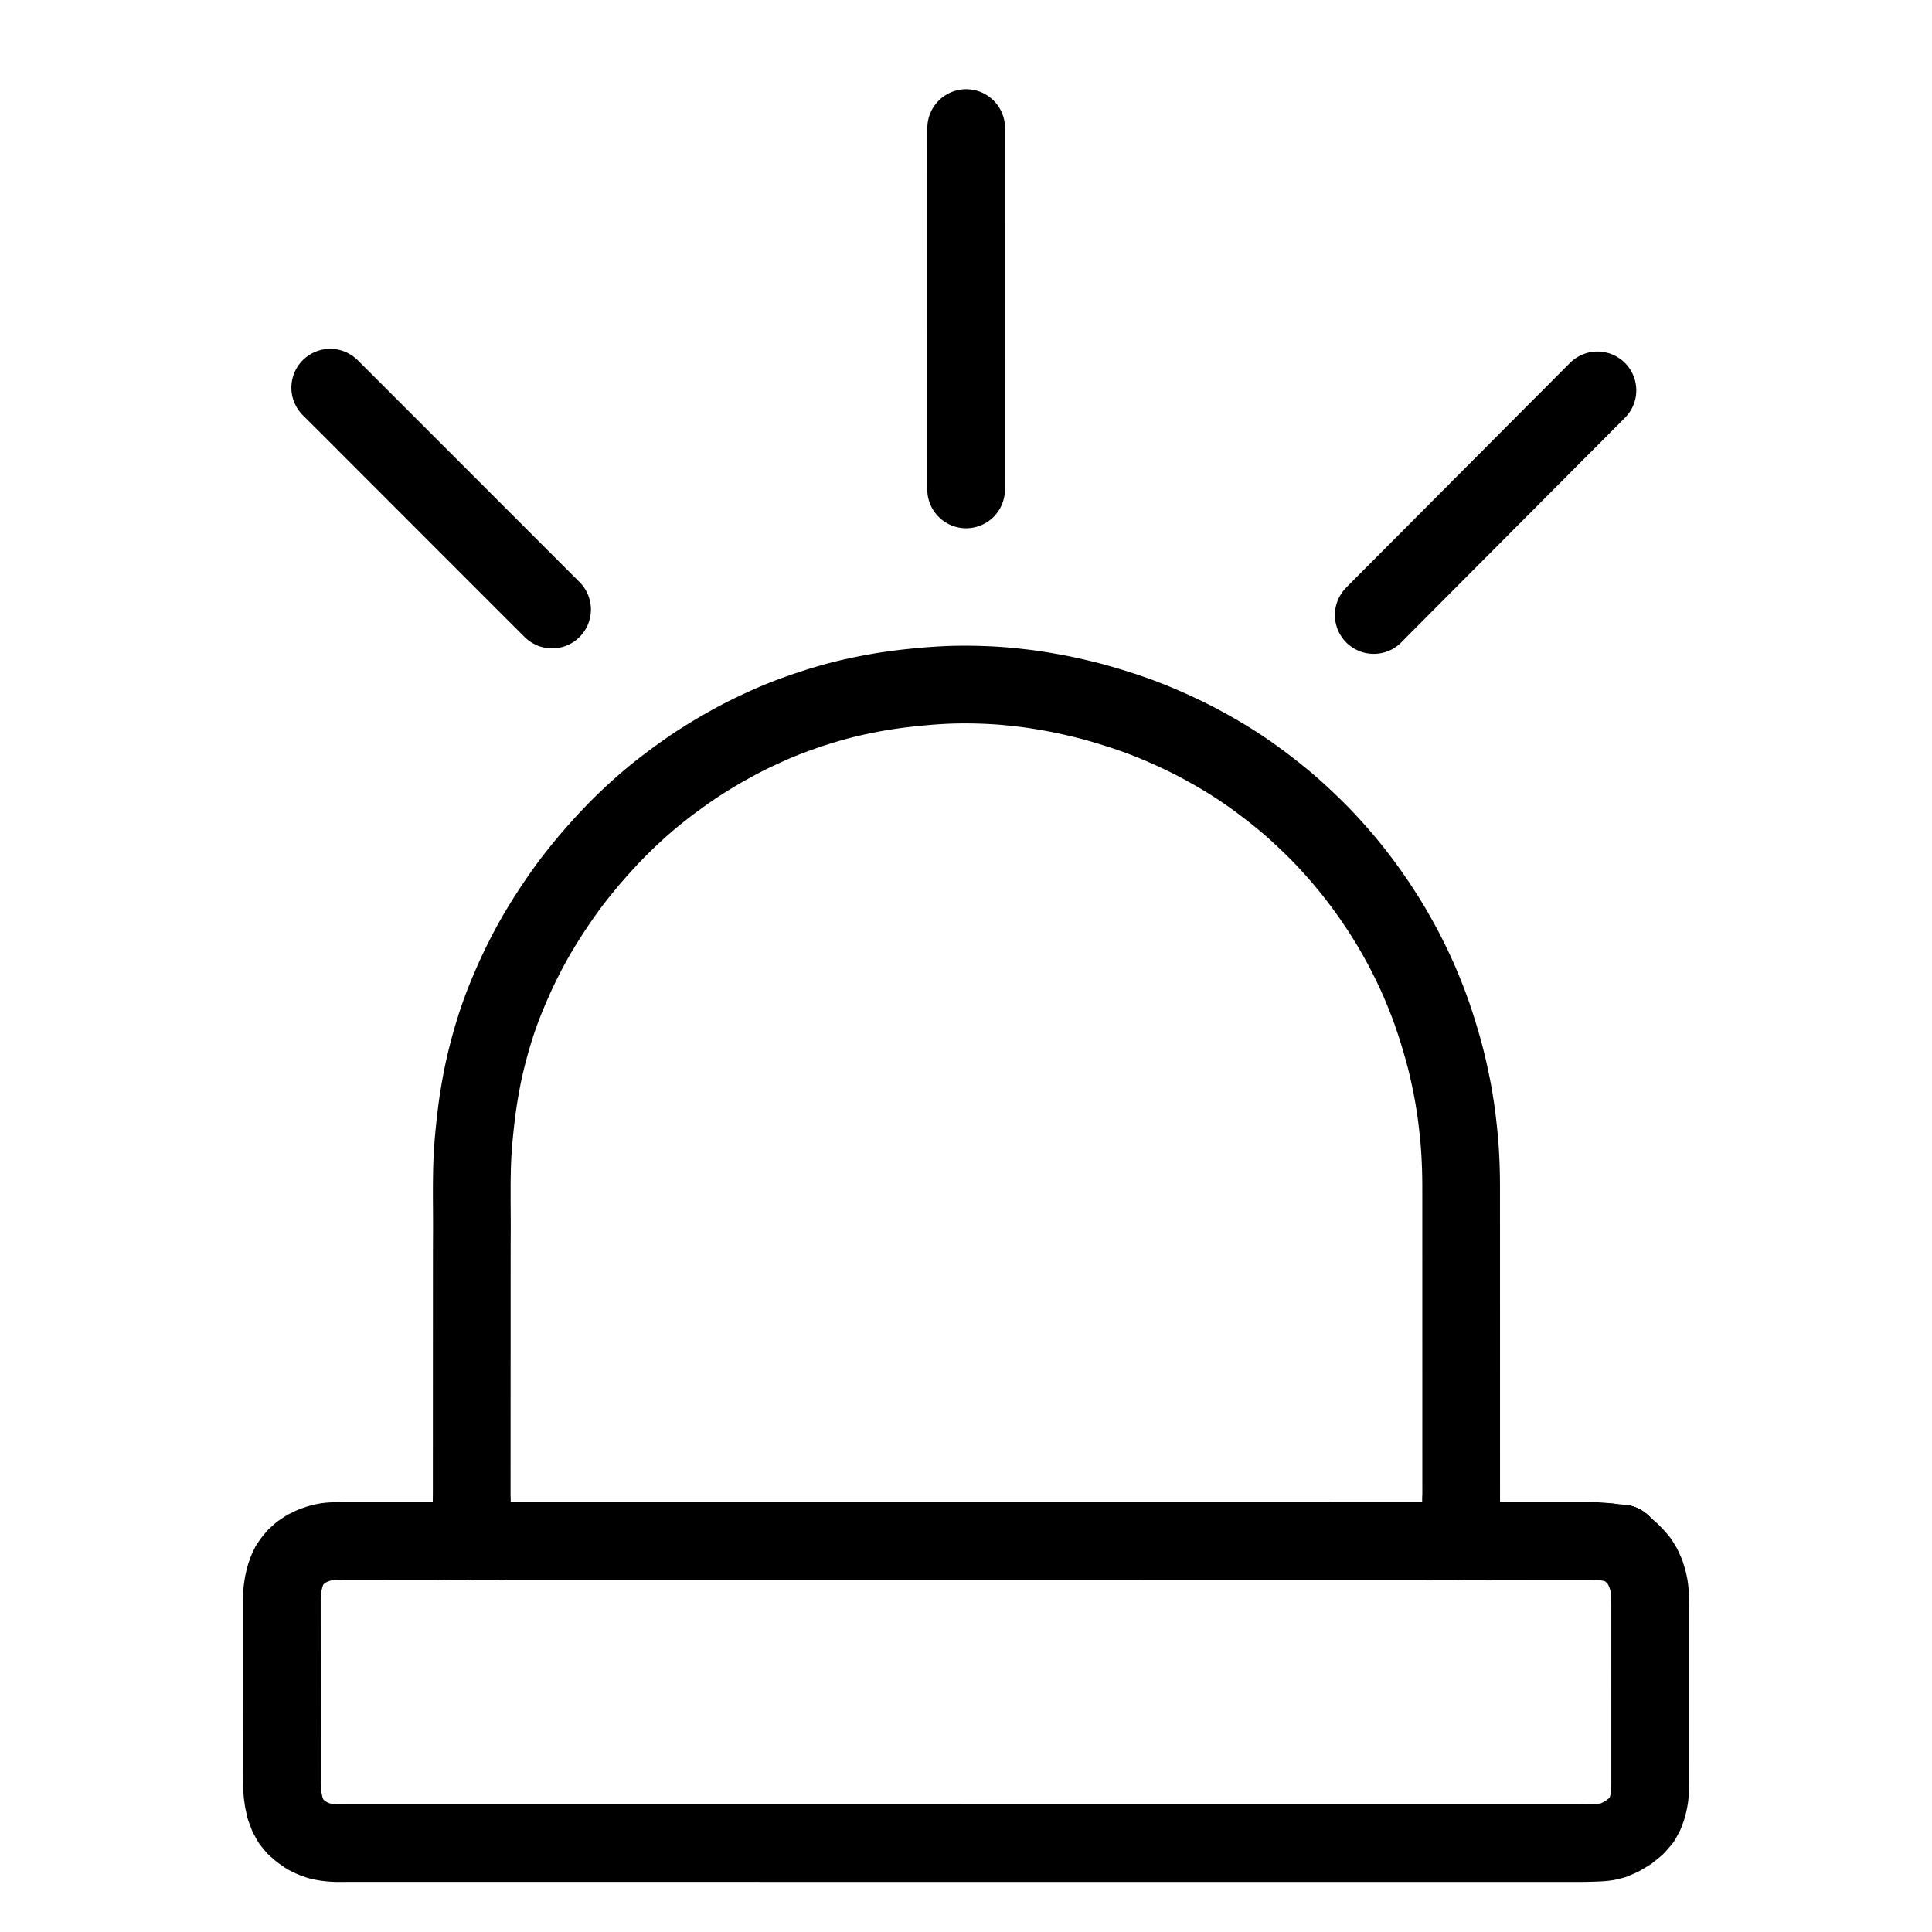
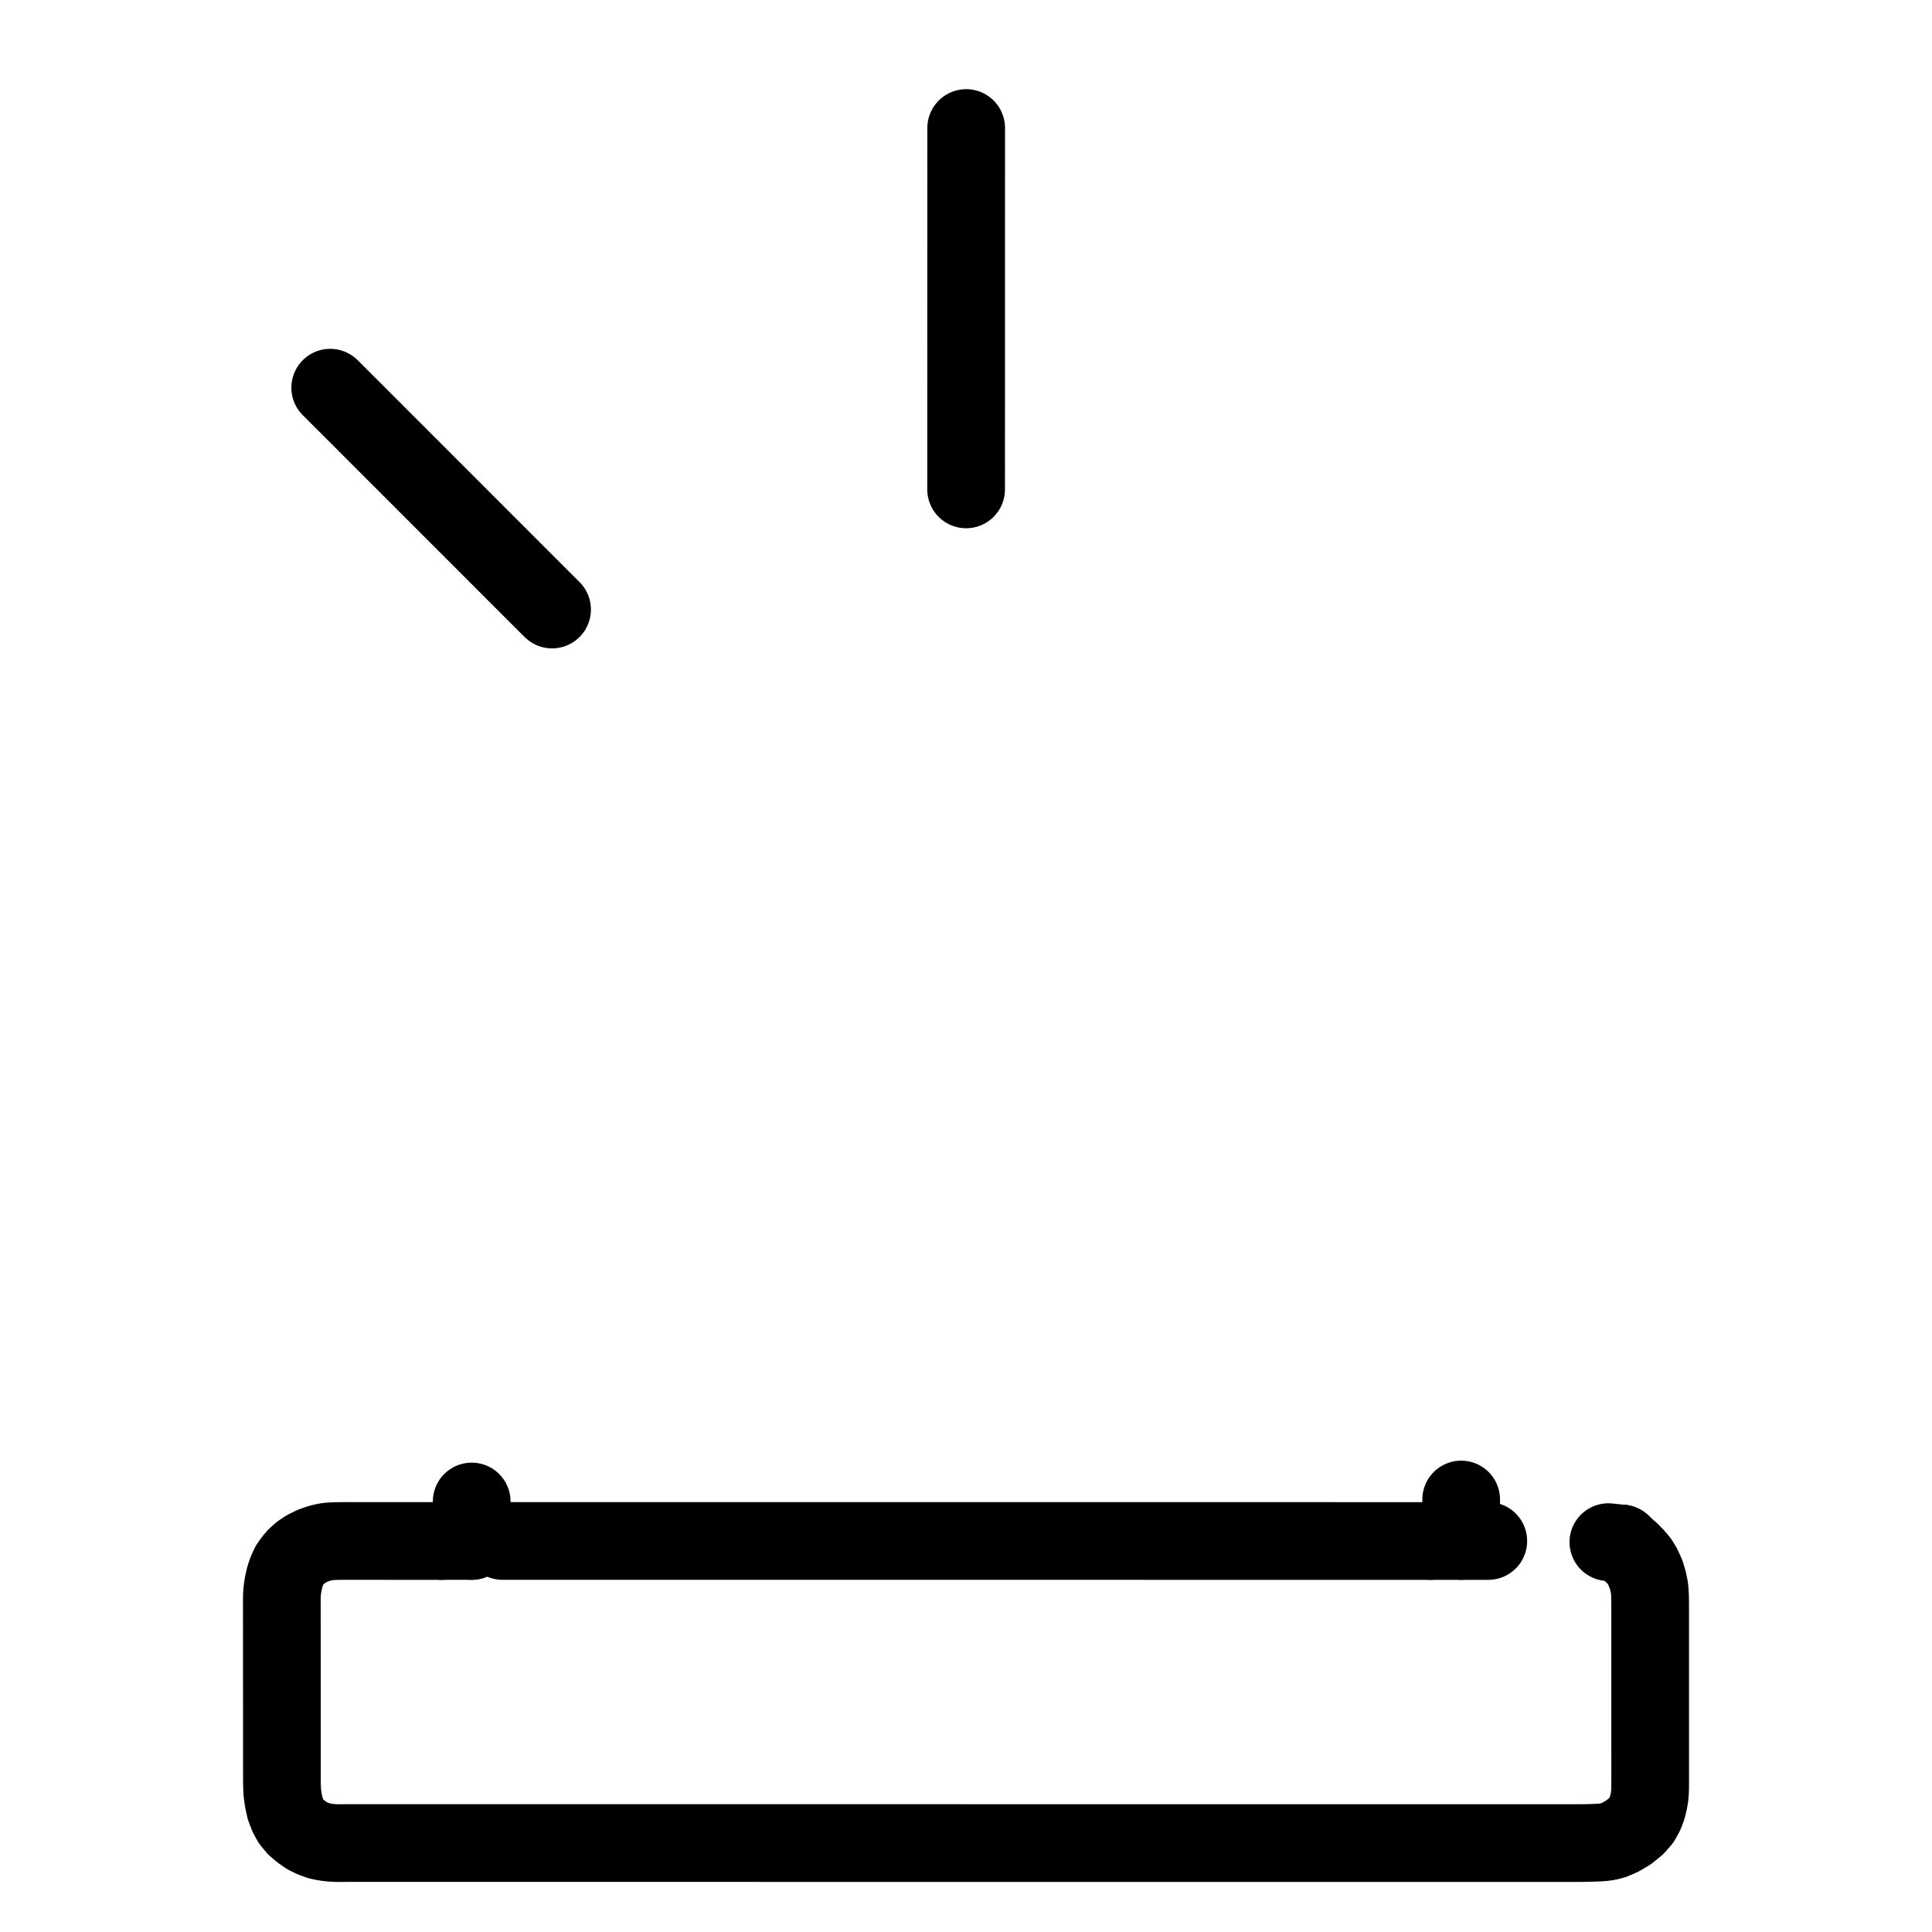
<svg xmlns="http://www.w3.org/2000/svg" viewBox="-47.5 -47.5 1119.0 1119.0" width="1024" height="1024">
  <g id="skeleton-paths" stroke-width="45.0">
    <path id="path-0-0" d="M512.064 235.957L512.068 232.914L512.070 229.321L512.072 224.294L512.073 219.268L512.074 214.241L512.074 209.215L512.075 204.188L512.076 199.162L512.077 194.135L512.077 189.109L512.078 184.082L512.079 179.056L512.080 174.029L512.081 169.003L512.081 163.976L512.082 158.950L512.083 153.923L512.084 148.897L512.085 143.870L512.085 138.844L512.086 133.817L512.087 128.791L512.088 123.765L512.089 118.738L512.089 113.712L512.090 108.685L512.091 103.659L512.092 98.632L512.092 93.606L512.093 88.579L512.094 83.553L512.095 78.526L512.096 73.500L512.096 68.473L512.097 63.447L512.098 58.420L512.099 53.394L512.100 48.367L512.100 43.341L512.101 38.314L512.102 33.288L512.102 29.694L512.102 26.652" stroke="#000000" stroke-width="45" fill="none" stroke-linecap="round" stroke-linejoin="round" />
  </g>
  <g id="skeleton-paths" stroke-width="45.0">
-     <path id="path-0-0" d="M748.155 308.709L749.326 307.509L750.973 305.841L753.135 303.659L755.660 301.122L757.997 298.777L760.647 296.117L763.007 293.748L765.664 291.081L768.025 288.712L770.681 286.046L773.042 283.677L775.699 281.010L778.059 278.641L780.716 275.974L783.076 273.605L785.733 270.938L788.093 268.569L790.750 265.903L793.111 263.533L795.767 260.867L798.128 258.498L800.785 255.831L803.145 253.462L805.802 250.795L808.162 248.426L810.819 245.759L813.179 243.390L815.836 240.724L818.197 238.355L820.853 235.688L823.214 233.319L825.871 230.652L828.231 228.283L830.888 225.616L833.248 223.247L835.905 220.581L838.265 218.211L840.922 215.545L843.283 213.176L845.939 210.509L848.300 208.140L850.957 205.473L853.323 203.099L856.056 200.358L858.594 197.822L861.308 195.106L863.555 192.859L865.744 190.650L867.655 188.723L869.876 186.481L871.934 184.413L874.406 181.931L876.010 180.322L877.727 178.600" stroke="#000000" stroke-width="45" fill="none" stroke-linecap="round" stroke-linejoin="round" />
-   </g>
+     </g>
  <g id="skeleton-paths" stroke-width="45.0">
    <path id="path-0-0" d="M143.755 177.038L146.810 180.079L150.408 183.672L155.440 188.699L160.466 193.726L165.491 198.754L170.517 203.781L175.542 208.808L180.568 213.836L185.593 218.863L190.619 223.891L195.645 228.918L200.670 233.945L205.696 238.973L210.721 244L215.747 249.028L220.772 254.055L225.798 259.082L230.824 264.110L235.849 269.137L240.875 274.165L245.900 279.192L250.926 284.220L255.951 289.247L260.974 294.270L265.906 299.200L269.414 302.704L272.258 305.541" stroke="#000000" stroke-width="45" fill="none" stroke-linecap="round" stroke-linejoin="round" />
  </g>
  <g id="skeleton-paths" stroke-width="45.0">
    <path id="path-0-0" d="M243.517 845.015L245.623 845.015L247.389 845.015L250.209 845.015L252.537 845.015L255.215 845.015L257.580 845.015L260.242 845.015L262.606 845.015L265.268 845.015L267.633 845.015L270.295 845.015L272.659 845.015L275.321 845.015L277.686 845.016L280.348 845.016L282.712 845.016L285.374 845.016L287.739 845.016L290.400 845.016L292.765 845.016L295.427 845.016L297.792 845.016L300.453 845.016L302.818 845.016L305.480 845.017L307.845 845.017L310.506 845.017L312.871 845.017L315.533 845.017L317.898 845.017L320.559 845.017L322.924 845.017L325.586 845.017L327.951 845.017L330.612 845.017L332.977 845.018L335.639 845.018L338.004 845.018L340.665 845.018L343.030 845.018L345.692 845.018L348.057 845.018L350.718 845.018L353.083 845.018L355.745 845.018L358.110 845.018L360.771 845.019L363.136 845.019L365.798 845.019L368.163 845.019L370.824 845.019L373.189 845.019L375.851 845.019L378.216 845.019L380.877 845.019L383.242 845.019L385.904 845.019L388.269 845.020L390.930 845.020L393.295 845.020L395.957 845.020L398.322 845.020L400.983 845.020L403.348 845.020L406.010 845.020L408.375 845.020L411.036 845.020L413.401 845.020L416.063 845.021L418.427 845.021L421.089 845.021L423.454 845.021L426.116 845.021L428.480 845.021L431.142 845.021L433.507 845.021L436.169 845.021L438.533 845.021L441.195 845.021L443.560 845.021L446.222 845.022L448.586 845.022L451.248 845.022L453.613 845.022L456.275 845.022L458.639 845.022L461.301 845.022L463.666 845.022L466.328 845.022L468.692 845.022L471.354 845.022L473.719 845.023L476.381 845.023L478.745 845.023L481.407 845.023L483.772 845.023L486.434 845.023L488.798 845.023L491.460 845.023L493.825 845.023L496.487 845.023L498.851 845.023L501.513 845.024L503.878 845.024L506.540 845.024L508.904 845.024L511.566 845.024L513.931 845.024L516.593 845.024L518.957 845.024L521.619 845.024L523.984 845.024L526.646 845.024L529.010 845.025L531.672 845.025L534.037 845.025L536.698 845.025L539.063 845.025L541.725 845.025L544.090 845.025L546.751 845.025L549.116 845.025L551.778 845.025L554.143 845.025L556.804 845.026L559.169 845.026L561.831 845.026L564.196 845.026L566.857 845.026L569.222 845.026L571.884 845.026L574.249 845.026L576.910 845.026L579.275 845.026L581.937 845.026L584.302 845.026L586.963 845.027L589.328 845.027L591.990 845.027L594.355 845.027L597.016 845.027L599.381 845.027L602.043 845.027L604.408 845.027L607.069 845.027L609.434 845.027L612.096 845.027L614.461 845.028L617.122 845.028L619.487 845.028L622.149 845.028L624.514 845.028L627.175 845.028L629.540 845.028L632.202 845.028L634.567 845.028L637.228 845.028L639.593 845.028L642.255 845.029L644.620 845.029L647.281 845.029L649.646 845.029L652.308 845.029L654.673 845.029L657.334 845.029L659.699 845.029L662.361 845.029L664.725 845.029L667.387 845.029L669.752 845.030L672.414 845.030L674.778 845.030L677.440 845.030L679.805 845.030L682.467 845.030L684.831 845.030L687.493 845.030L689.858 845.030L692.520 845.030L694.884 845.030L697.546 845.031L699.911 845.031L702.573 845.031L704.937 845.031L707.599 845.031L709.964 845.031L712.626 845.031L714.990 845.031L717.652 845.031L720.017 845.031L722.679 845.031L725.043 845.032L727.705 845.032L730.070 845.032L732.732 845.032L735.096 845.032L737.758 845.032L740.123 845.032L742.785 845.032L745.149 845.032L747.811 845.032L750.176 845.032L752.838 845.033L755.202 845.033L757.864 845.033L760.229 845.033L762.891 845.033L765.255 845.033L767.917 845.033L770.282 845.033L772.960 845.033L775.857 845.033L778.238 845.033L780.696 845.033" stroke="#000000" stroke-width="45" fill="none" stroke-linecap="round" stroke-linejoin="round" />
-     <path id="path-1-0" d="M814.511 845.033L816.509 845.032L818.501 845.032L821.384 845.032L823.870 845.031L826.543 845.030L828.924 845.030L831.586 845.029L833.951 845.028L836.612 845.028L838.994 845.027L841.747 845.026L844.233 845.026L847.048 845.025L849.369 845.025L851.939 845.024L854.097 845.023L856.711 845.022L859.048 845.021L861.745 845.020L864.110 845.019L866.771 845.019L869.136 845.018L871.797 845.024L874.108 845.033L876.752 845.100L879.483 845.266L881.815 845.456L884.054 845.694" stroke="#000000" stroke-width="45" fill="none" stroke-linecap="round" stroke-linejoin="round" />
    <path id="path-2-0" d="M207.973 845.031L206.283 845.031L204.277 845.031L201.684 845.031L198.989 845.031L196.573 845.030L193.911 845.030L191.546 845.030L188.884 845.029L186.520 845.029L183.858 845.029L181.493 845.028L178.831 845.028L176.467 845.028L173.805 845.027L171.440 845.027L168.778 845.027L166.414 845.027L163.752 845.026L161.387 845.026L158.726 845.026L156.361 845.025L153.699 845.025L151.334 845.025L148.679 845.046L146.376 845.081L143.754 845.215L141.077 845.545L137.526 846.382L133.756 847.689L129.819 849.633L126.703 851.711L123.971 854.168L121.975 856.504L120.142 859.139L118.741 862.127L117.490 865.743L116.582 869.697L116.017 873.371L115.784 876.359L115.733 879.069L115.735 881.434L115.736 884.095L115.737 886.460L115.738 889.122L115.739 891.487L115.741 894.148L115.742 896.513L115.743 899.175L115.744 901.540L115.746 904.201L115.747 906.566L115.748 909.228L115.749 911.593L115.750 914.254L115.752 916.619L115.753 919.281L115.754 921.646L115.755 924.307L115.756 926.672L115.758 929.334L115.759 931.699L115.760 934.360L115.761 936.725L115.762 939.387L115.764 941.751L115.765 944.413L115.766 946.778L115.767 949.440L115.768 951.804L115.770 954.466L115.771 956.831L115.772 959.493L115.773 961.857L115.775 964.519L115.776 966.884L115.777 969.546L115.778 971.910L115.779 974.572L115.781 976.937L115.780 979.681L115.782 982.120L115.791 984.875L115.856 987.599L116.041 991.064L116.631 995.280L117.605 999.736L119.270 1004.117L121.156 1007.517L123.803 1010.702L126.743 1013.231L130.258 1015.692L133.860 1017.447L137.442 1018.720L140.990 1019.443L144.207 1019.823L147.004 1019.986L149.659 1020L152.024 1019.986L154.685 1019.971L157.050 1019.971L159.712 1019.971L162.076 1019.972L164.738 1019.972L167.103 1019.972L169.765 1019.972L172.129 1019.972L174.791 1019.972L177.156 1019.972L179.818 1019.972L182.182 1019.972L184.844 1019.972L187.209 1019.972L189.871 1019.972L192.235 1019.973L194.897 1019.973L197.262 1019.973L199.924 1019.973L202.288 1019.973L204.950 1019.973L207.315 1019.973L209.977 1019.973L212.341 1019.973L215.003 1019.973L217.368 1019.973L220.030 1019.974L222.394 1019.974L225.056 1019.974L227.421 1019.974L230.083 1019.974L232.447 1019.974L235.109 1019.974L237.474 1019.974L240.136 1019.974L242.500 1019.974L245.162 1019.974L247.527 1019.974L250.189 1019.975L252.553 1019.975L255.215 1019.975L257.580 1019.975L260.242 1019.975L262.606 1019.975L265.268 1019.975L267.633 1019.975L270.295 1019.975L272.659 1019.975L275.321 1019.975L277.686 1019.976L280.348 1019.976L282.712 1019.976L285.374 1019.976L287.739 1019.976L290.400 1019.976L292.765 1019.976L295.427 1019.976L297.792 1019.976L300.453 1019.976L302.818 1019.976L305.480 1019.976L307.845 1019.977L310.506 1019.977L312.871 1019.977L315.533 1019.977L317.898 1019.977L320.559 1019.977L322.924 1019.977L325.586 1019.977L327.951 1019.977L330.612 1019.977L332.977 1019.977L335.639 1019.978L338.004 1019.978L340.665 1019.978L343.030 1019.978L345.692 1019.978L348.057 1019.978L350.718 1019.978L353.083 1019.978L355.745 1019.978L358.110 1019.978L360.771 1019.978L363.136 1019.978L365.798 1019.979L368.163 1019.979L370.824 1019.979L373.189 1019.979L375.851 1019.979L378.216 1019.979L380.877 1019.979L383.242 1019.979L385.904 1019.979L388.269 1019.979L390.930 1019.979L393.295 1019.980L395.957 1019.980L398.322 1019.980L400.983 1019.980L403.348 1019.980L406.010 1019.980L408.375 1019.980L411.036 1019.980L413.401 1019.980L416.063 1019.980L418.427 1019.980L421.089 1019.980L423.454 1019.981L426.116 1019.981L428.480 1019.981L431.142 1019.981L433.507 1019.981L436.169 1019.981L438.533 1019.981L441.195 1019.981L443.560 1019.981L446.222 1019.981L448.586 1019.981L451.248 1019.982L453.613 1019.982L456.275 1019.982L458.639 1019.982L461.301 1019.982L463.666 1019.982L466.328 1019.982L468.692 1019.982L471.354 1019.982L473.719 1019.982L476.381 1019.982L478.745 1019.982L481.407 1019.983L483.772 1019.983L486.434 1019.983L488.798 1019.983L491.460 1019.983L493.825 1019.983L496.487 1019.983L498.851 1019.983L501.513 1019.983L503.878 1019.983L506.540 1019.983L508.904 1019.983L511.566 1019.984L513.931 1019.984L516.593 1019.984L518.957 1019.984L521.619 1019.984L523.984 1019.984L526.646 1019.984L529.010 1019.984L531.672 1019.984L534.037 1019.984L536.698 1019.984L539.063 1019.985L541.725 1019.985L544.090 1019.985L546.751 1019.985L549.116 1019.985L551.778 1019.985L554.143 1019.985L556.804 1019.985L559.169 1019.985L561.831 1019.985L564.196 1019.985L566.857 1019.985L569.222 1019.986L571.884 1019.986L574.249 1019.986L576.910 1019.986L579.275 1019.986L581.937 1019.986L584.302 1019.986L586.963 1019.986L589.328 1019.986L591.990 1019.986L594.355 1019.986L597.016 1019.987L599.381 1019.987L602.043 1019.987L604.408 1019.987L607.069 1019.987L609.434 1019.987L612.096 1019.987L614.461 1019.987L617.122 1019.987L619.487 1019.987L622.149 1019.987L624.514 1019.987L627.175 1019.988L629.540 1019.988L632.202 1019.988L634.567 1019.988L637.228 1019.988L639.593 1019.988L642.255 1019.988L644.620 1019.988L647.281 1019.988L649.646 1019.988L652.308 1019.988L654.673 1019.989L657.334 1019.989L659.699 1019.989L662.361 1019.989L664.725 1019.989L667.387 1019.989L669.752 1019.989L672.414 1019.989L674.778 1019.989L677.440 1019.989L679.805 1019.989L682.467 1019.989L684.831 1019.990L687.493 1019.990L689.858 1019.990L692.520 1019.990L694.884 1019.990L697.546 1019.990L699.911 1019.990L702.573 1019.990L704.937 1019.990L707.599 1019.990L709.964 1019.990L712.626 1019.991L714.990 1019.991L717.652 1019.991L720.017 1019.991L722.679 1019.991L725.043 1019.991L727.705 1019.991L730.070 1019.991L732.732 1019.991L735.096 1019.991L737.758 1019.991L740.123 1019.991L742.785 1019.992L745.149 1019.992L747.811 1019.992L750.176 1019.992L752.838 1019.992L755.202 1019.992L757.864 1019.992L760.229 1019.992L762.891 1019.992L765.255 1019.992L767.917 1019.992L770.282 1019.993L772.944 1019.993L775.308 1019.993L777.970 1019.993L780.335 1019.993L782.997 1019.993L785.361 1019.993L788.023 1019.993L790.388 1019.993L793.049 1019.993L795.414 1019.993L798.076 1019.993L800.441 1019.994L803.102 1019.994L805.467 1019.994L808.129 1019.994L810.494 1019.994L813.155 1019.994L815.520 1019.994L818.182 1019.994L820.547 1019.994L823.208 1019.994L825.573 1019.994L828.235 1019.995L830.600 1019.995L833.261 1019.995L835.626 1019.995L838.288 1019.995L840.653 1019.995L843.314 1019.995L845.679 1019.995L848.341 1019.995L850.706 1019.995L853.367 1019.995L855.732 1019.995L858.394 1019.996L860.759 1019.996L863.420 1019.996L865.785 1019.996L868.447 1019.986L870.812 1019.959L873.537 1019.899L875.935 1019.824L878.660 1019.708L880.969 1019.553L883.734 1019.181L886.881 1018.353L891.128 1016.519L895.840 1013.733L900.136 1010.226L903.285 1006.658L905.269 1003.019L906.597 999.468L907.449 995.939L907.956 993.072L908.167 990.304L908.239 987.988L908.267 985.314L908.266 982.950L908.266 980.288L908.266 977.923L908.266 975.261L908.266 972.897L908.265 970.235L908.265 967.870L908.265 965.208L908.265 962.844L908.265 960.182L908.264 957.817L908.264 955.155L908.264 952.791L908.264 950.129L908.264 947.764L908.263 945.122L908.263 942.789L908.262 940.145L908.262 937.755L908.261 935.033L908.261 932.637L908.262 929.982L908.262 927.643L908.262 924.997L908.262 922.632L908.262 919.970L908.261 917.605L908.261 914.944L908.261 912.579L908.261 909.917L908.261 907.552L908.260 904.891L908.260 902.526L908.260 899.864L908.260 897.499L908.260 894.838L908.260 892.473L908.259 889.811L908.259 887.446L908.259 884.785L908.259 882.420L908.236 879.717L908.202 877.347L908.070 874.579L907.788 871.780L907.005 868.006L905.784 864.022L903.928 859.902L901.973 856.720L899.692 854.020L898.158 852.447L896.635 851.054" stroke="#000000" stroke-width="45" fill="none" stroke-linecap="round" stroke-linejoin="round" />
-     <path id="path-3-0" d="M225.704 822.156L225.704 820.448L225.705 818.751L225.706 816.089L225.707 813.724L225.708 811.063L225.709 808.698L225.710 806.036L225.711 803.672L225.712 801.010L225.713 798.645L225.714 795.983L225.715 793.619L225.716 790.957L225.717 788.592L225.718 785.930L225.719 783.566L225.720 780.904L225.720 778.539L225.722 775.877L225.722 773.513L225.723 770.851L225.724 768.486L225.725 765.824L225.726 763.460L225.727 760.798L225.728 758.433L225.729 755.771L225.730 753.407L225.731 750.745L225.732 748.380L225.733 745.718L225.734 743.354L225.735 740.692L225.736 738.327L225.737 735.665L225.738 733.301L225.739 730.639L225.740 728.274L225.741 725.612L225.742 723.248L225.743 720.586L225.744 718.221L225.745 715.559L225.746 713.195L225.747 710.533L225.748 708.168L225.749 705.506L225.750 703.142L225.751 700.480L225.751 698.115L225.752 695.453L225.753 693.089L225.754 690.427L225.755 688.062L225.756 685.401L225.757 683.036L225.758 680.374L225.759 678.009L225.763 675.348L225.771 672.983L225.785 670.321L225.799 667.956L225.810 665.295L225.814 662.930L225.810 660.268L225.802 657.903L225.788 655.242L225.775 652.877L225.760 650.215L225.748 647.850L225.739 645.189L225.736 642.824L225.740 640.162L225.753 637.797L225.780 635.136L225.815 632.771L225.872 630.109L225.937 627.744L226.034 625.049L226.136 622.717L226.281 620.043L226.424 617.794L226.622 615.136L226.814 612.834L227.067 610.094L227.302 607.709L227.588 604.971L227.835 602.678L228.135 600.024L228.412 597.733L228.757 595.041L229.080 592.691L229.476 589.961L229.925 587.146L230.467 583.900L231.072 580.529L231.607 577.670L232.175 574.838L232.656 572.570L233.256 569.859L233.822 567.455L234.519 564.600L235.264 561.747L236.056 558.743L236.929 555.627L237.808 552.580L238.820 549.250L239.809 546.129L240.756 543.257L241.686 540.593L242.553 538.172L243.582 535.417L244.722 532.484L246.264 528.702L247.874 524.870L249.554 521.003L250.833 518.134L252.134 515.323L253.196 513.085L254.572 510.266L255.710 507.980L257.109 505.243L258.257 503.051L259.728 500.310L260.973 498.037L262.516 495.292L264.142 492.501L266.427 488.699L269.189 484.259L272.380 479.313L275.695 474.380L278.783 469.955L281.551 466.121L283.730 463.201L285.831 460.475L287.746 458.056L289.948 455.324L291.953 452.889L294.077 450.363L295.963 448.173L298.059 445.785L300.065 443.533L302.420 440.934L304.650 438.519L307.213 435.809L309.520 433.428L312.195 430.737L314.897 428.109L317.993 425.162L321.142 422.260L324.012 419.675L326.781 417.260L329.142 415.256L331.782 413.076L334.200 411.131L337.010 408.924L339.844 406.759L343.375 404.127L347.096 401.426L350.847 398.771L353.926 396.653L356.872 394.701L359.755 392.852L363.023 390.812L366.288 388.829L369.546 386.908L372.805 385.039L376.096 383.210L379.070 381.593L381.885 380.109L384.177 378.933L386.746 377.653L389.462 376.347L392.706 374.818L395.935 373.339L398.821 372.045L401.450 370.908L403.796 369.926L406.486 368.839L409.497 367.670L413.361 366.227L417.803 364.643L422.718 362.978L427.734 361.384L432.627 359.930L436.945 358.718L440.774 357.714L444.261 356.863L448.309 355.951L452.711 355.026L457.034 354.175L460.768 353.495L463.589 353.017L466.435 352.570L469.261 352.160L472.569 351.705L475.950 351.287L479.275 350.908L482.674 350.558L485.880 350.249L488.740 349.992L491.460 349.772L493.849 349.600L496.640 349.419L499.239 349.277L502.132 349.146L504.772 349.064L507.348 349.009L509.839 348.990L512.051 348.985L514.575 349.002L516.901 349.036L519.712 349.105L522.198 349.187L524.952 349.304L527.335 349.425L530.018 349.590L532.358 349.758L535.111 349.989L537.890 350.258L541.158 350.595L544.448 350.971L547.317 351.319L550.157 351.701L553.021 352.130L556.788 352.736L560.678 353.411L564.599 354.127L568.102 354.825L571.912 355.637L575.745 356.514L579.548 357.415L582.555 358.165L585.444 358.911L588.321 359.711L591.985 360.769L595.712 361.900L599.390 363.043L602.233 363.959L604.944 364.853L607.234 365.637L609.928 366.579L612.318 367.445L615.135 368.504L617.934 369.603L621.251 370.943L624.666 372.369L628.233 373.916L632.056 375.644L635.852 377.420L639.580 379.211L642.557 380.687L645.489 382.193L648.262 383.676L651.526 385.453L654.724 387.249L657.662 388.929L660.438 390.569L662.905 392.062L665.577 393.721L668.019 395.282L670.645 397.003L673.050 398.613L675.810 400.506L678.831 402.652L682.665 405.467L686.920 408.702L691.129 411.984L694.920 415.048L697.926 417.550L700.884 420.113L703.742 422.685L706.900 425.593L710.010 428.533L712.759 431.173L715.372 433.753L717.553 435.960L719.958 438.465L722.429 441.125L725.218 444.195L728.048 447.404L730.540 450.297L732.994 453.240L735.092 455.820L737.401 458.723L739.610 461.590L741.988 464.754L744.312 467.945L746.339 470.794L748.300 473.632L749.939 476.052L751.728 478.748L753.218 481.037L754.897 483.676L756.377 486.058L758.075 488.858L759.746 491.707L761.566 494.887L763.345 498.091L764.918 500.994L766.458 503.929L767.951 506.867L769.574 510.144L771.118 513.358L772.449 516.204L773.709 518.997L774.994 521.966L776.545 525.670L778.125 529.583L779.621 533.406L780.942 536.967L782.288 540.763L783.763 545.165L785.323 550.042L786.833 555.041L788.108 559.461L789.166 563.345L789.922 566.242L790.648 569.195L791.291 571.970L792.024 575.250L792.712 578.504L793.306 581.425L793.848 584.259L794.255 586.519L794.711 589.182L795.078 591.455L795.509 594.256L795.839 596.532L796.199 599.213L796.478 601.461L796.802 604.255L797.067 606.671L797.354 609.421L797.574 611.699L797.802 614.326L797.978 616.613L798.157 619.258L798.290 621.564L798.426 624.287L798.527 626.691L798.623 629.420L798.687 631.785L798.738 634.446L798.766 636.811L798.782 639.473L798.786 641.838L798.787 644.499L798.787 646.864L798.787 649.526L798.787 651.891L798.788 654.552L798.788 656.917L798.788 659.579L798.788 661.944L798.789 664.605L798.789 666.970L798.789 669.632L798.790 671.997L798.790 674.658L798.790 677.023L798.790 679.685L798.791 682.050L798.791 684.711L798.791 687.076L798.791 689.738L798.792 692.102L798.792 694.764L798.792 697.129L798.792 699.791L798.793 702.155L798.793 704.817L798.793 707.182L798.794 709.844L798.794 712.208L798.794 714.870L798.794 717.235L798.795 719.897L798.795 722.261L798.795 724.923L798.795 727.288L798.796 729.950L798.796 732.314L798.796 734.976L798.797 737.341L798.797 740.003L798.797 742.367L798.797 745.029L798.798 747.394L798.798 750.056L798.798 752.420L798.798 755.082L798.799 757.447L798.799 760.109L798.799 762.473L798.799 765.135L798.800 767.500L798.800 770.162L798.800 772.526L798.801 775.188L798.801 777.553L798.801 780.215L798.801 782.579L798.802 785.241L798.802 787.606L798.802 790.268L798.802 792.632L798.803 795.294L798.803 797.659L798.803 800.321L798.803 802.685L798.804 805.347L798.804 807.712L798.804 810.374L798.805 812.738L798.805 815.400L798.805 817.765L798.805 819.661L798.805 820.995" stroke="#000000" stroke-width="45" fill="none" stroke-linecap="round" stroke-linejoin="round" />
    <path id="path-extension-1" d="M884.054 845.694L891.660 846.504" stroke="#000000" stroke-width="45" fill="none" stroke-linecap="round" stroke-linejoin="round" />
    <path id="path-extension-2" d="M896.635 851.054L891.660 846.504" stroke="#000000" stroke-width="45" fill="none" stroke-linecap="round" stroke-linejoin="round" />
    <path id="path-extension-3" d="M798.805 820.995L798.808 845.033" stroke="#000000" stroke-width="45" fill="none" stroke-linecap="round" stroke-linejoin="round" />
    <path id="path-connection-1" d="M780.696 845.033L814.511 845.033" stroke="#000000" stroke-width="45" fill="none" stroke-linecap="round" stroke-linejoin="round" />
    <path id="path-connection-2" d="M891.660 846.504L891.660 846.504" stroke="#000000" stroke-width="45" fill="none" stroke-linecap="round" stroke-linejoin="round" />
-     <path id="path-connection-3" d="M243.517 845.015L225.695 845.021" stroke="#000000" stroke-width="45" fill="none" stroke-linecap="round" stroke-linejoin="round" />
    <path id="path-connection-4" d="M207.973 845.031L225.695 845.021" stroke="#000000" stroke-width="45" fill="none" stroke-linecap="round" stroke-linejoin="round" />
    <path id="path-connection-5" d="M225.704 822.156L225.695 845.021" stroke="#000000" stroke-width="45" fill="none" stroke-linecap="round" stroke-linejoin="round" />
  </g>
</svg>